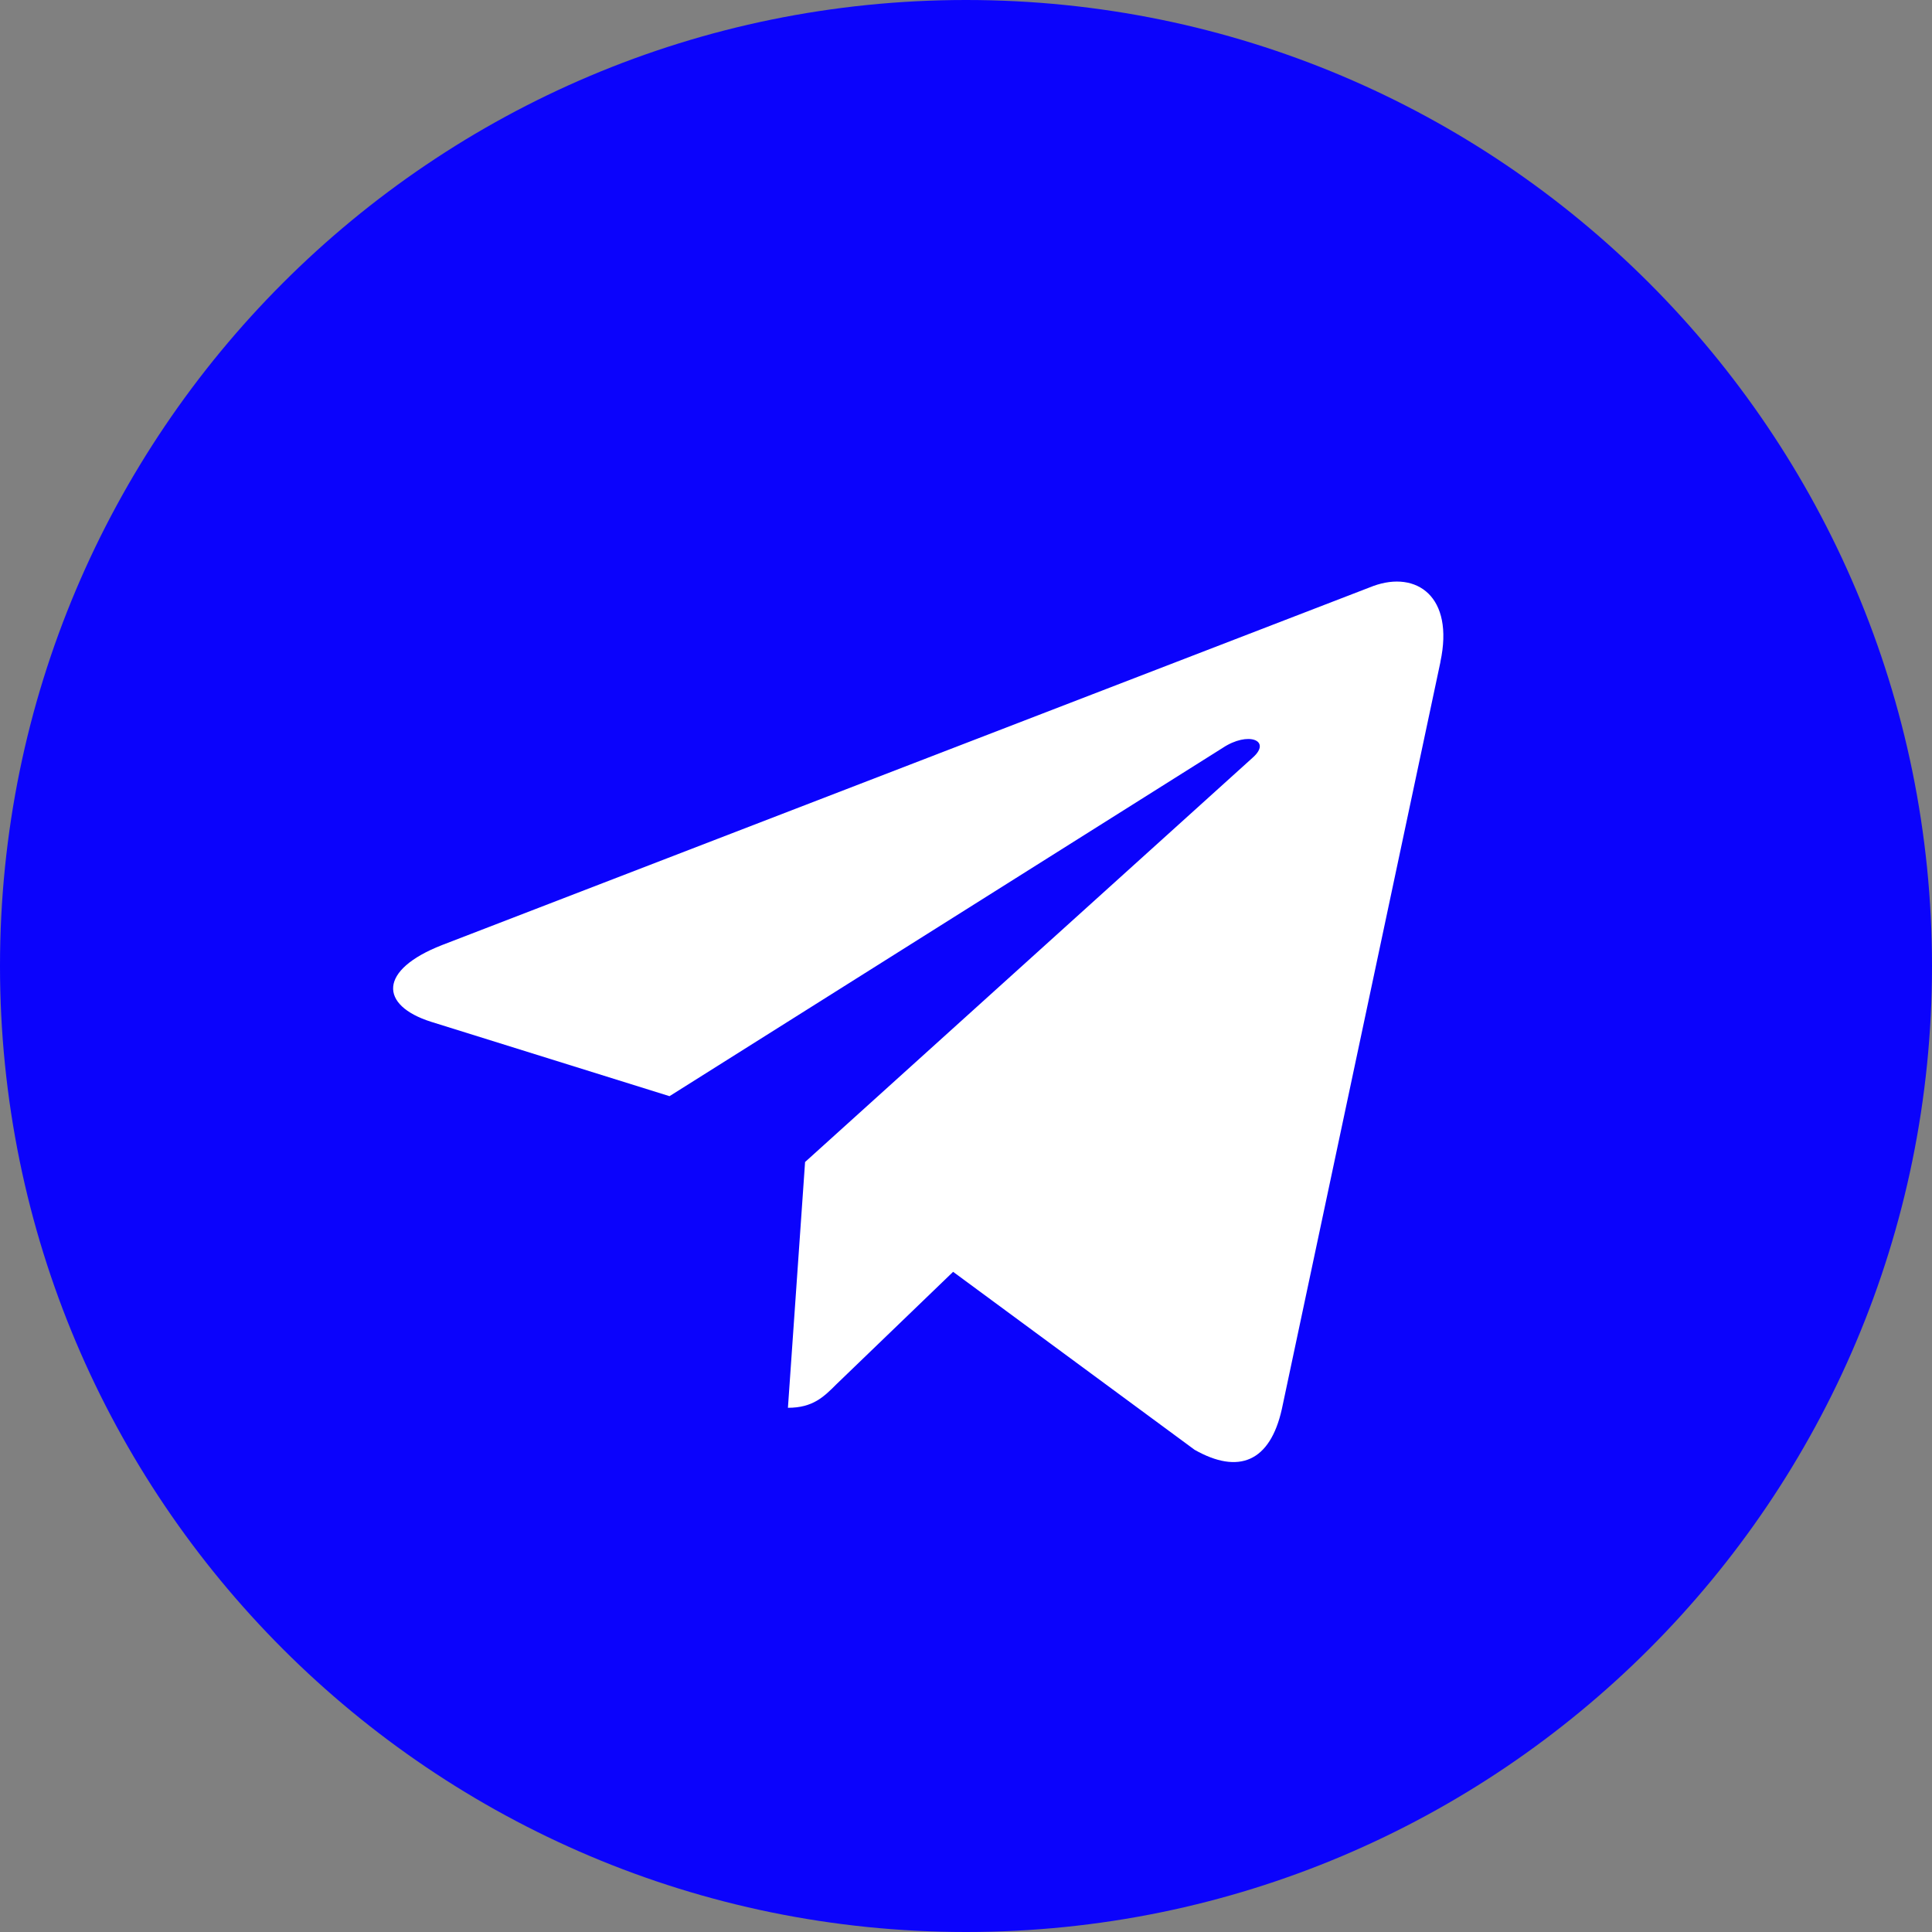
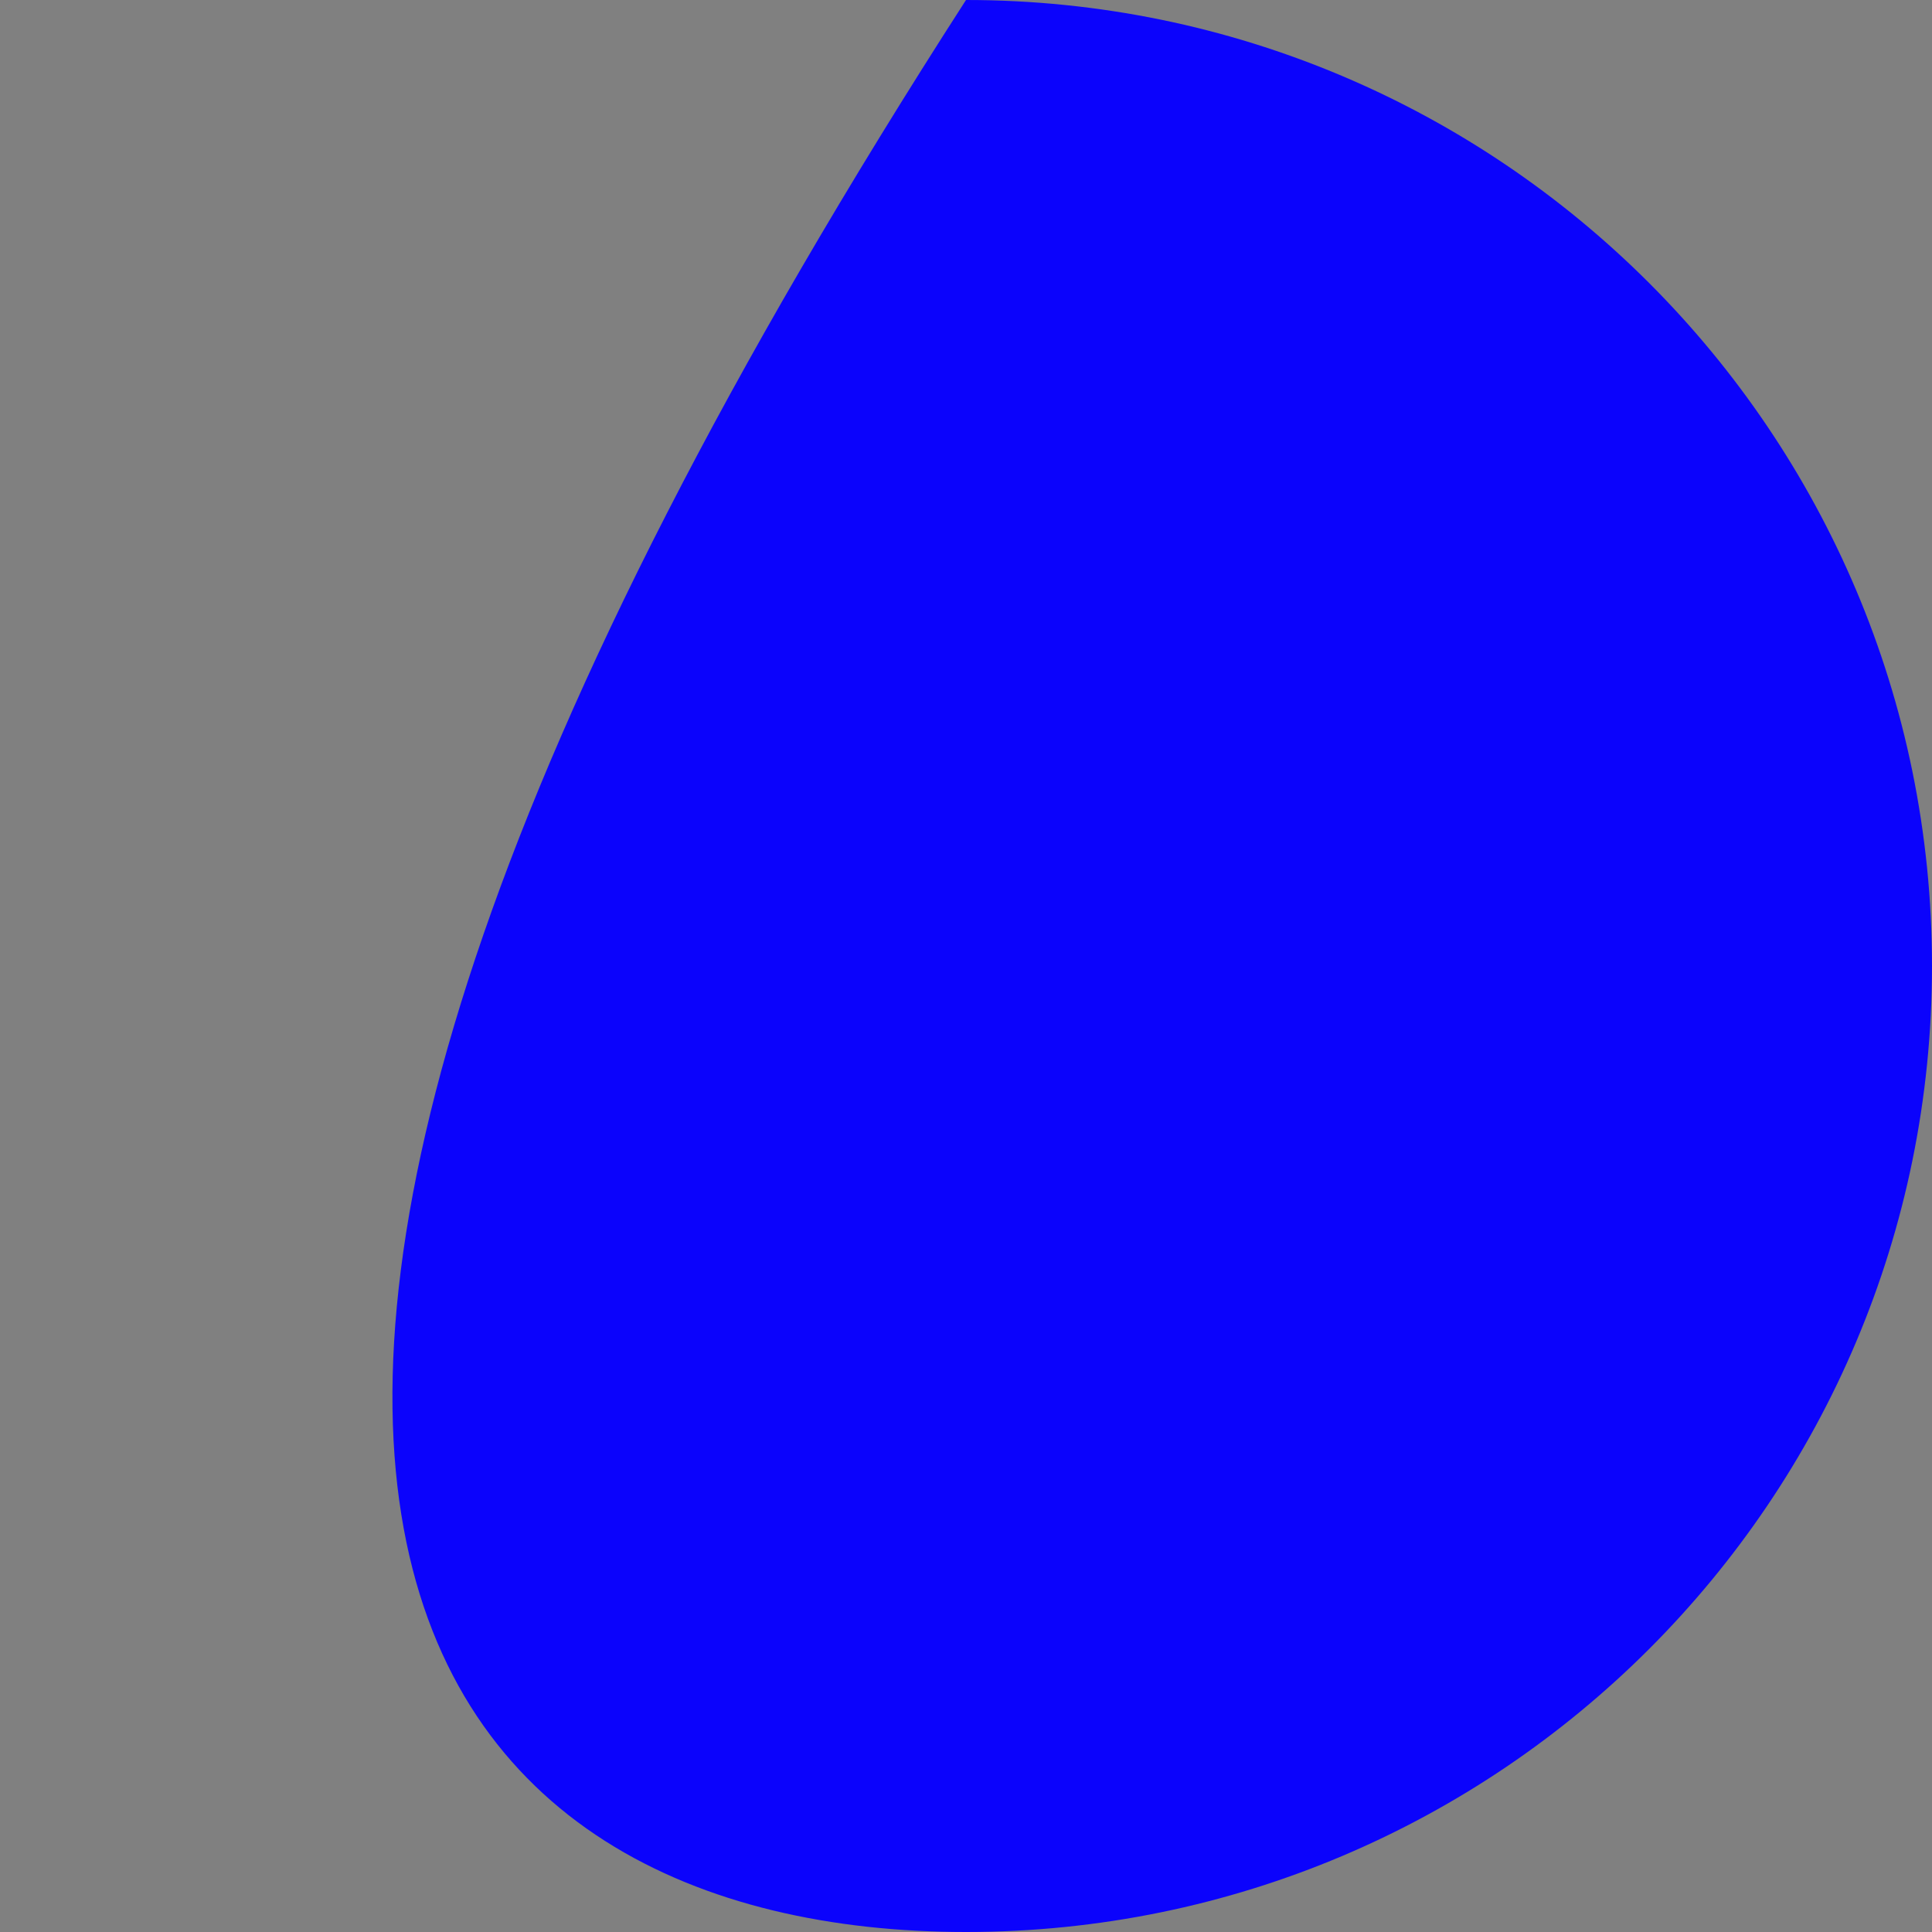
<svg xmlns="http://www.w3.org/2000/svg" width="154" height="154" viewBox="0 0 154 154" fill="none">
  <rect x="0" y="0" width="154" height="154" fill="#808080" stroke="none" />
  <g clip-path="url(#clip0_118_4)">
-     <path d="M77 154C119.526 154 154 119.526 154 77C154 34.474 119.526 0 77 0C34.474 0 0 34.474 0 77C0 119.526 34.474 154 77 154Z" fill="#0B03FC" />
-     <path d="M35.234 75.332L109.475 46.707C112.92 45.462 115.93 47.547 114.813 52.758L114.82 52.751L102.179 112.304C101.242 116.527 98.733 117.553 95.223 115.564L75.973 101.377L66.688 110.322C65.662 111.348 64.796 112.215 62.806 112.215L64.173 92.624L99.85 60.394C101.403 59.027 99.503 58.257 97.456 59.617L53.367 87.376L34.361 81.447C30.235 80.138 30.145 77.321 35.234 75.332Z" fill="white" />
+     <path d="M77 154C119.526 154 154 119.526 154 77C154 34.474 119.526 0 77 0C0 119.526 34.474 154 77 154Z" fill="#0B03FC" />
  </g>
  <defs>
    <clipPath id="clip0_118_4">
      <rect width="154" height="154" fill="white" />
    </clipPath>
  </defs>
</svg>